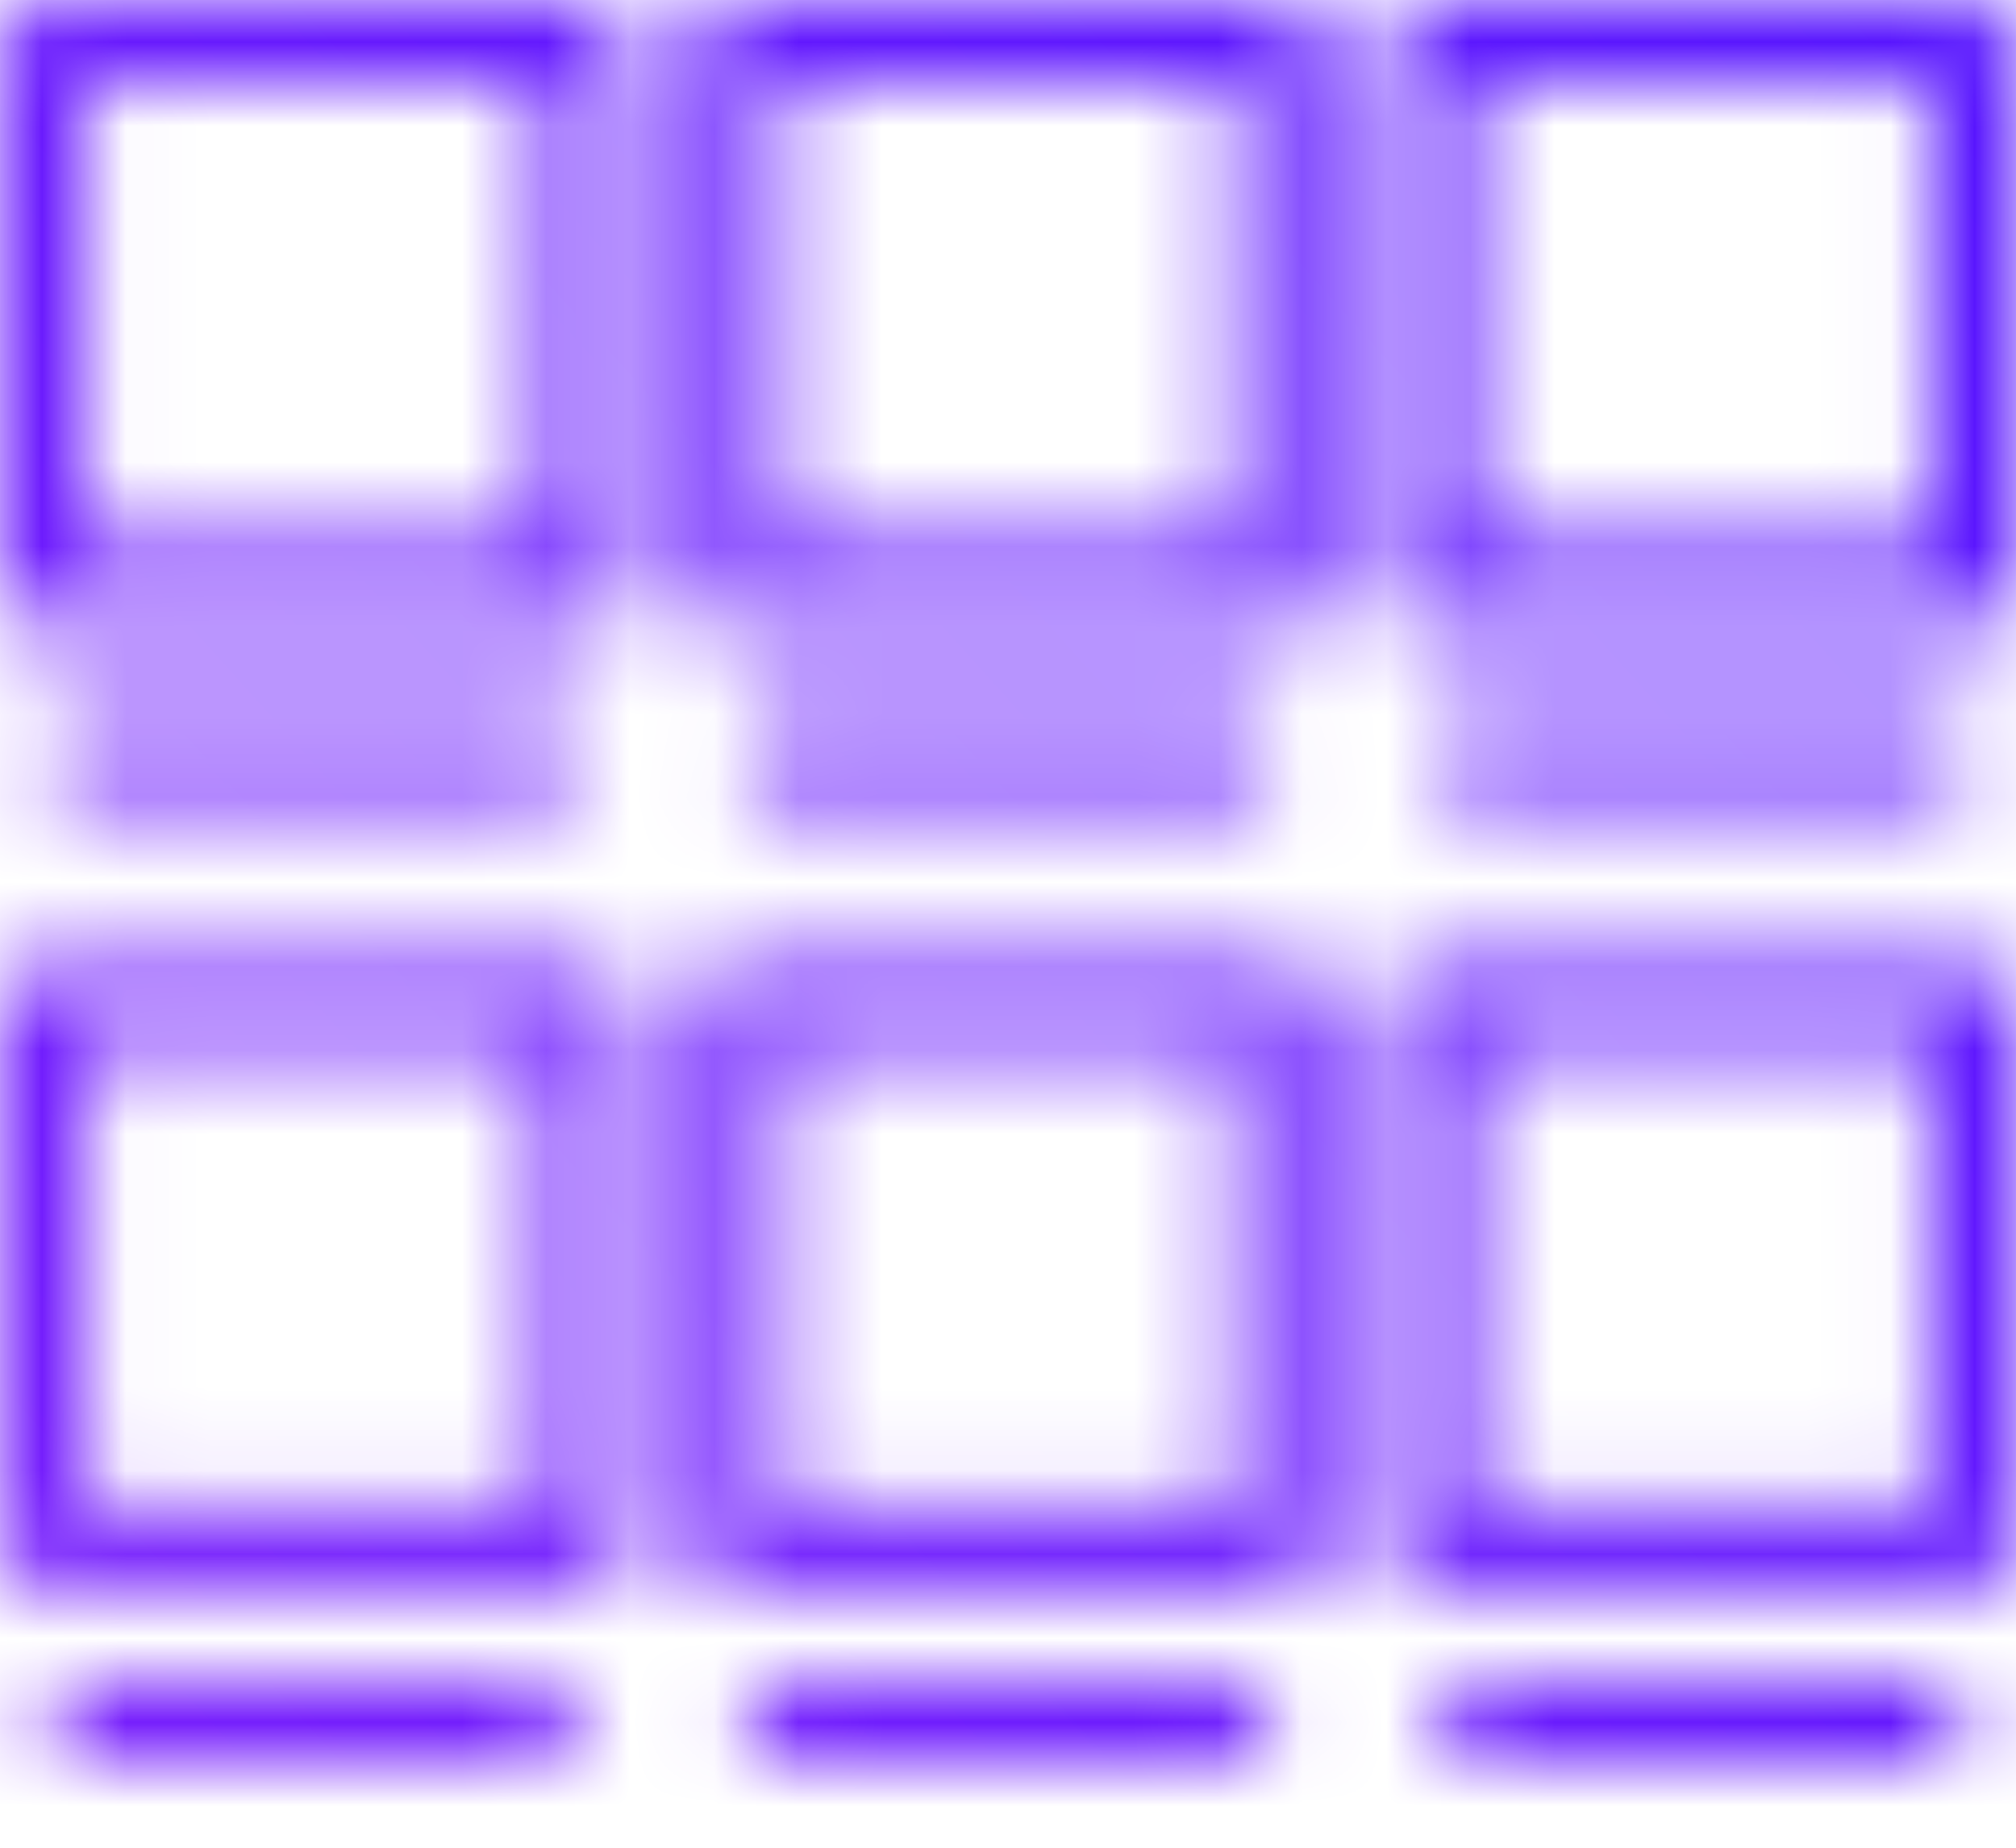
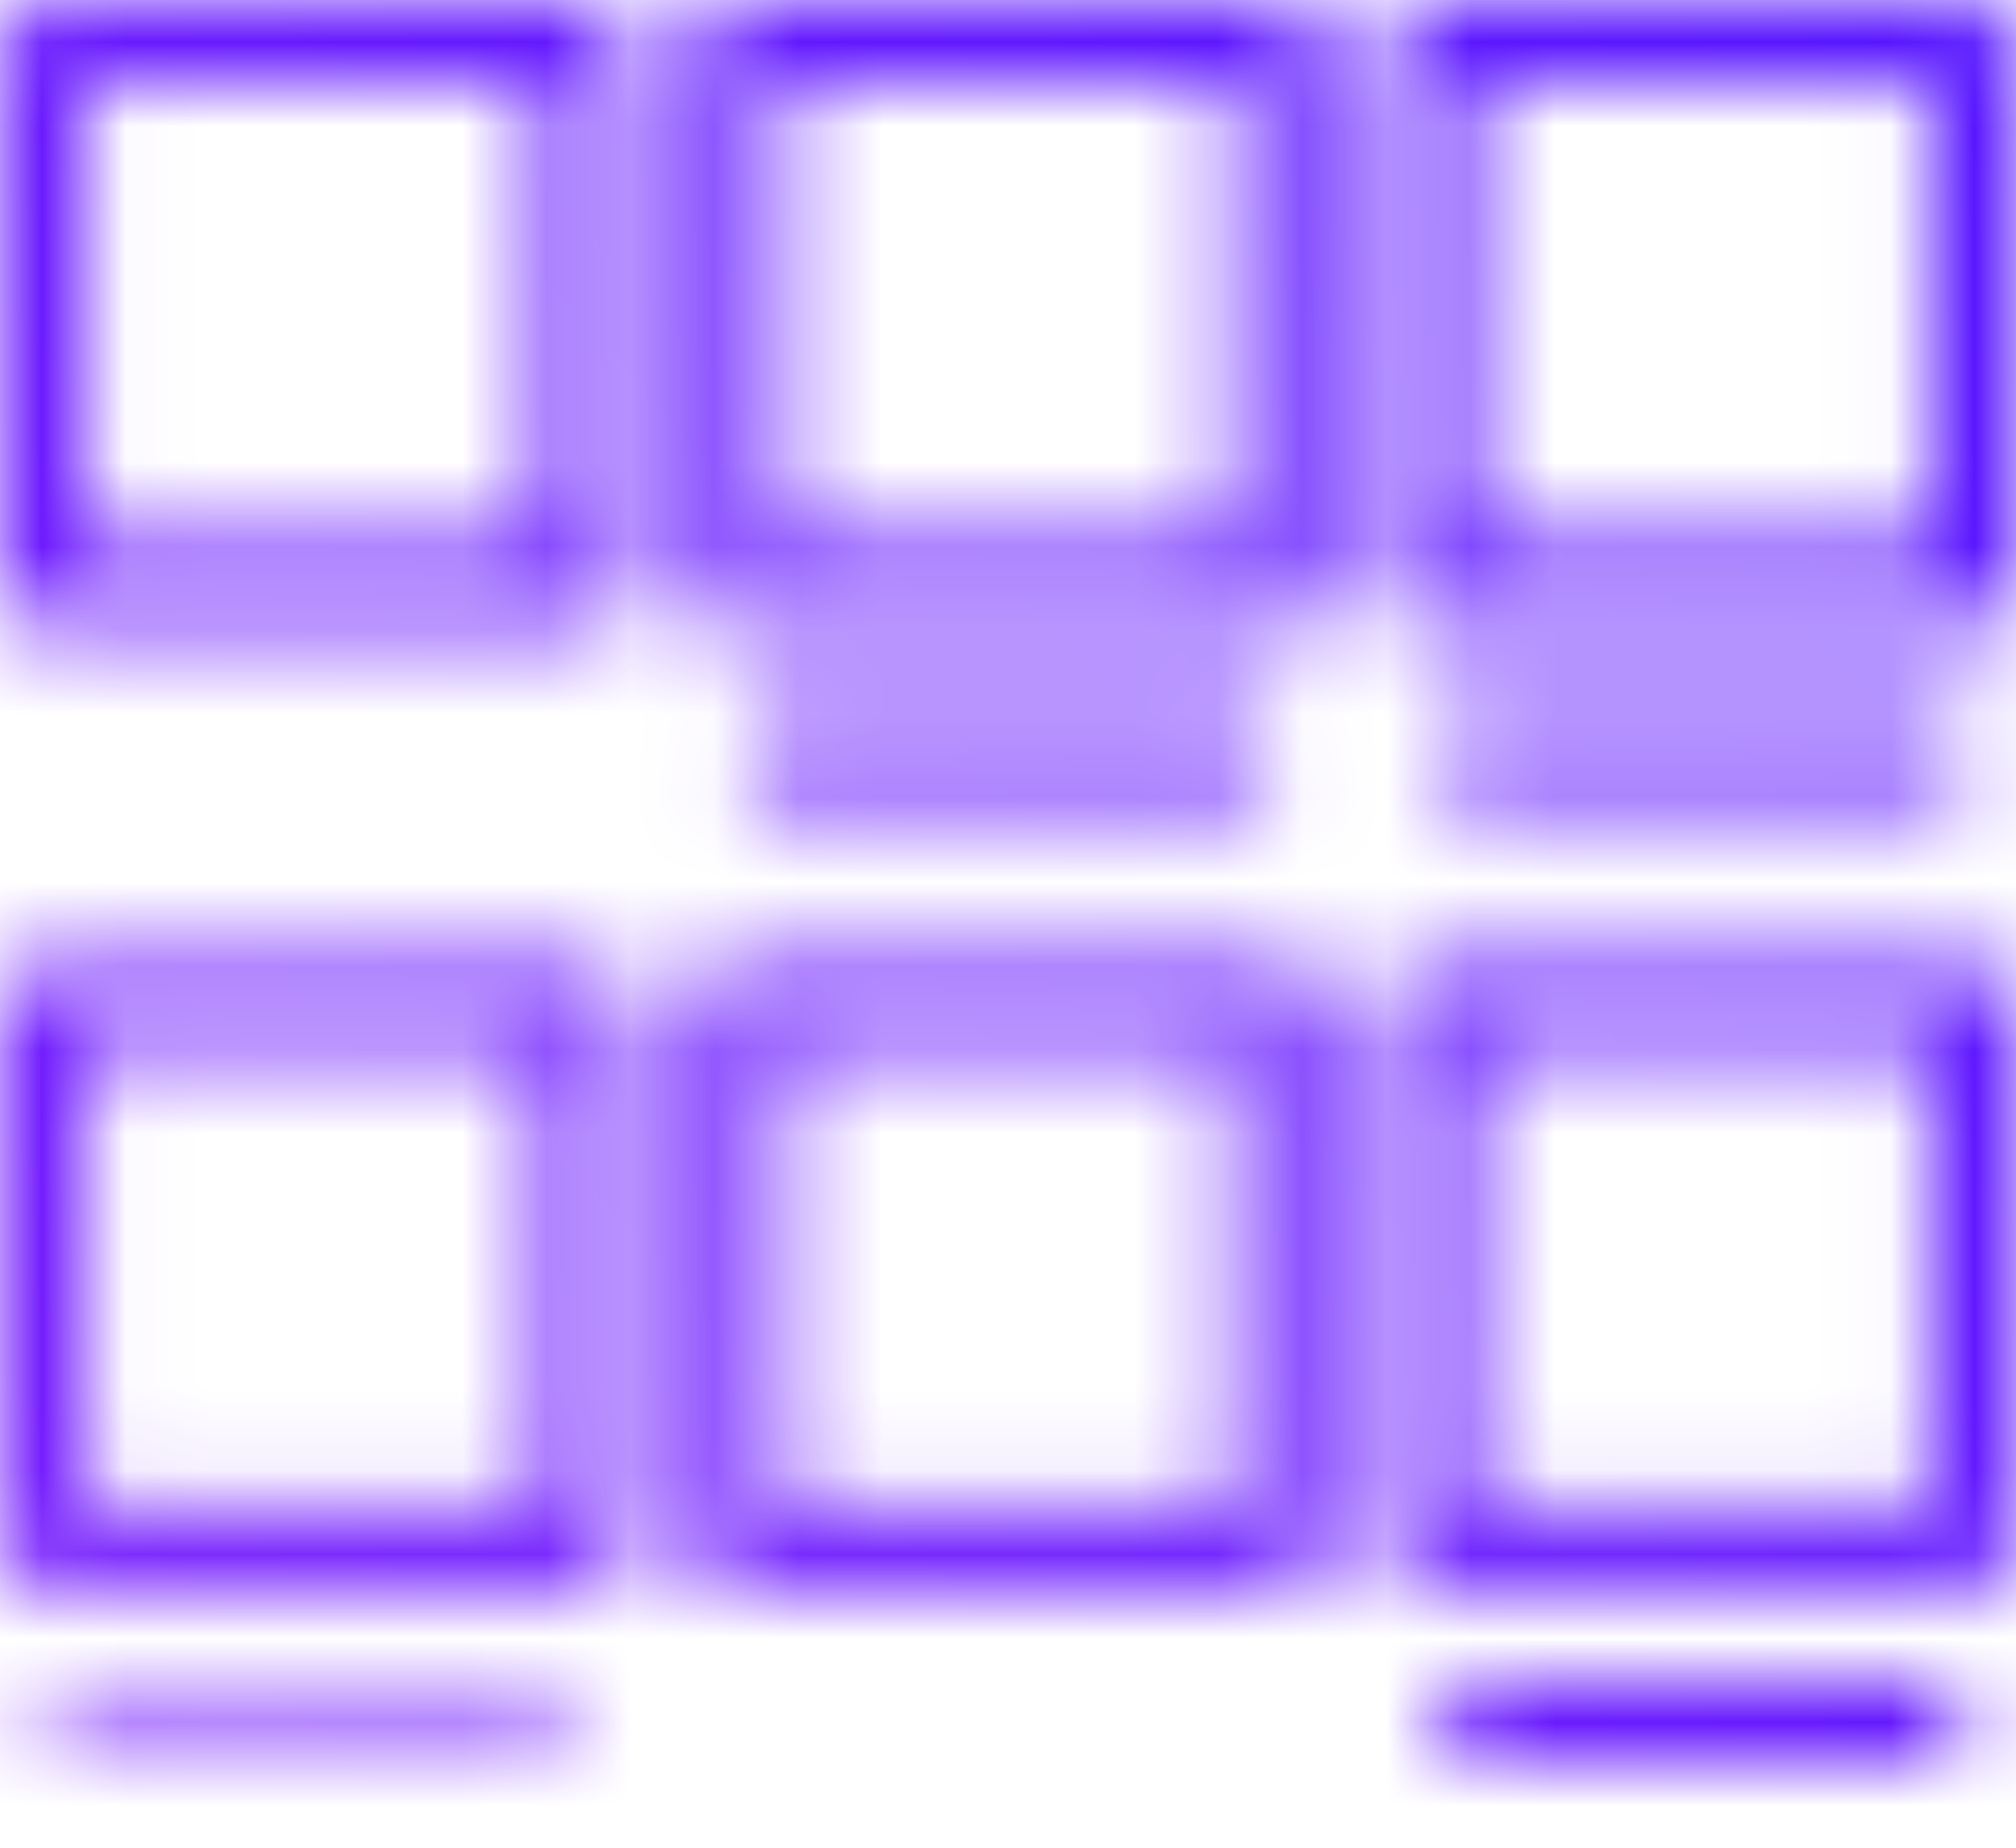
<svg xmlns="http://www.w3.org/2000/svg" width="24" height="22" viewBox="0 0 24 22" fill="none">
  <mask id="mask0_101_333" style="mask-type:alpha" maskUnits="userSpaceOnUse" x="0" y="0" width="24" height="22">
    <path fill-rule="evenodd" clip-rule="evenodd" d="M0 0.513C0 0.23 0.23 0 0.513 0H6.971C7.254 0 7.484 0.23 7.484 0.513V6.971C7.484 7.254 7.254 7.484 6.971 7.484H0.513C0.23 7.484 0 7.254 0 6.971V0.513ZM1.025 1.025V6.458H6.458V1.025H1.025Z" fill="#333333" />
-     <path fill-rule="evenodd" clip-rule="evenodd" d="M0.576 9.049C0.576 8.765 0.805 8.536 1.089 8.536H6.395C6.678 8.536 6.908 8.765 6.908 9.049C6.908 9.332 6.678 9.561 6.395 9.561H1.089C0.805 9.561 0.576 9.332 0.576 9.049Z" fill="#333333" />
    <path fill-rule="evenodd" clip-rule="evenodd" d="M8.269 0.513C8.269 0.23 8.498 0 8.781 0H15.24C15.523 0 15.752 0.23 15.752 0.513V6.971C15.752 7.254 15.523 7.484 15.24 7.484H8.781C8.498 7.484 8.269 7.254 8.269 6.971V0.513ZM9.294 1.025V6.458H14.727V1.025H9.294Z" fill="#333333" />
    <path fill-rule="evenodd" clip-rule="evenodd" d="M8.844 9.049C8.844 8.765 9.074 8.536 9.357 8.536H14.643C14.926 8.536 15.155 8.765 15.155 9.049C15.155 9.332 14.926 9.561 14.643 9.561H9.357C9.074 9.561 8.844 9.332 8.844 9.049Z" fill="#333333" />
    <path fill-rule="evenodd" clip-rule="evenodd" d="M16.516 0.513C16.516 0.23 16.746 0 17.029 0H23.487C23.77 0 24 0.23 24 0.513V6.971C24 7.254 23.77 7.484 23.487 7.484H17.029C16.746 7.484 16.516 7.254 16.516 6.971V0.513ZM17.542 1.025V6.458H22.975V1.025H17.542Z" fill="#333333" />
    <path fill-rule="evenodd" clip-rule="evenodd" d="M17.092 9.049C17.092 8.765 17.322 8.536 17.605 8.536H22.912C23.195 8.536 23.424 8.765 23.424 9.049C23.424 9.332 23.195 9.561 22.912 9.561H17.605C17.322 9.561 17.092 9.332 17.092 9.049Z" fill="#333333" />
    <path fill-rule="evenodd" clip-rule="evenodd" d="M0 11.969C0 11.686 0.23 11.457 0.513 11.457H6.971C7.254 11.457 7.484 11.686 7.484 11.969V18.428C7.484 18.711 7.254 18.94 6.971 18.94H0.513C0.23 18.94 0 18.711 0 18.428V11.969ZM1.025 12.482V17.915H6.458V12.482H1.025Z" fill="#333333" />
-     <path fill-rule="evenodd" clip-rule="evenodd" d="M0.576 20.505C0.576 20.222 0.805 19.992 1.089 19.992H6.395C6.678 19.992 6.908 20.222 6.908 20.505C6.908 20.788 6.678 21.018 6.395 21.018H1.089C0.805 21.018 0.576 20.788 0.576 20.505Z" fill="#333333" />
+     <path fill-rule="evenodd" clip-rule="evenodd" d="M0.576 20.505C0.576 20.222 0.805 19.992 1.089 19.992H6.395C6.678 19.992 6.908 20.222 6.908 20.505H1.089C0.805 21.018 0.576 20.788 0.576 20.505Z" fill="#333333" />
    <path fill-rule="evenodd" clip-rule="evenodd" d="M8.269 11.969C8.269 11.686 8.498 11.457 8.781 11.457H15.24C15.523 11.457 15.752 11.686 15.752 11.969V18.428C15.752 18.711 15.523 18.94 15.24 18.94H8.781C8.498 18.94 8.269 18.711 8.269 18.428V11.969ZM9.294 12.482V17.915H14.727V12.482H9.294Z" fill="#333333" />
-     <path fill-rule="evenodd" clip-rule="evenodd" d="M8.844 20.505C8.844 20.222 9.074 19.992 9.357 19.992H14.643C14.926 19.992 15.155 20.222 15.155 20.505C15.155 20.788 14.926 21.018 14.643 21.018H9.357C9.074 21.018 8.844 20.788 8.844 20.505Z" fill="#333333" />
    <path fill-rule="evenodd" clip-rule="evenodd" d="M16.516 11.969C16.516 11.686 16.746 11.457 17.029 11.457H23.487C23.77 11.457 24 11.686 24 11.969V18.428C24 18.711 23.77 18.94 23.487 18.94H17.029C16.746 18.94 16.516 18.711 16.516 18.428V11.969ZM17.542 12.482V17.915H22.975V12.482H17.542Z" fill="#333333" />
    <path fill-rule="evenodd" clip-rule="evenodd" d="M17.092 20.505C17.092 20.222 17.322 19.992 17.605 19.992H22.912C23.195 19.992 23.424 20.222 23.424 20.505C23.424 20.788 23.195 21.018 22.912 21.018H17.605C17.322 21.018 17.092 20.788 17.092 20.505Z" fill="#333333" />
  </mask>
  <g mask="url(#mask0_101_333)">
    <path d="M29.103 -4.629H-2.778V22.726H29.103V-4.629Z" fill="url(#paint0_linear_101_333)" />
  </g>
  <defs>
    <linearGradient id="paint0_linear_101_333" x1="29.102" y1="-4.629" x2="-1.236" y2="22.726" gradientUnits="userSpaceOnUse">
      <stop stop-color="#4F13FF" />
      <stop offset="1" stop-color="#7A1FFC" />
    </linearGradient>
  </defs>
</svg>